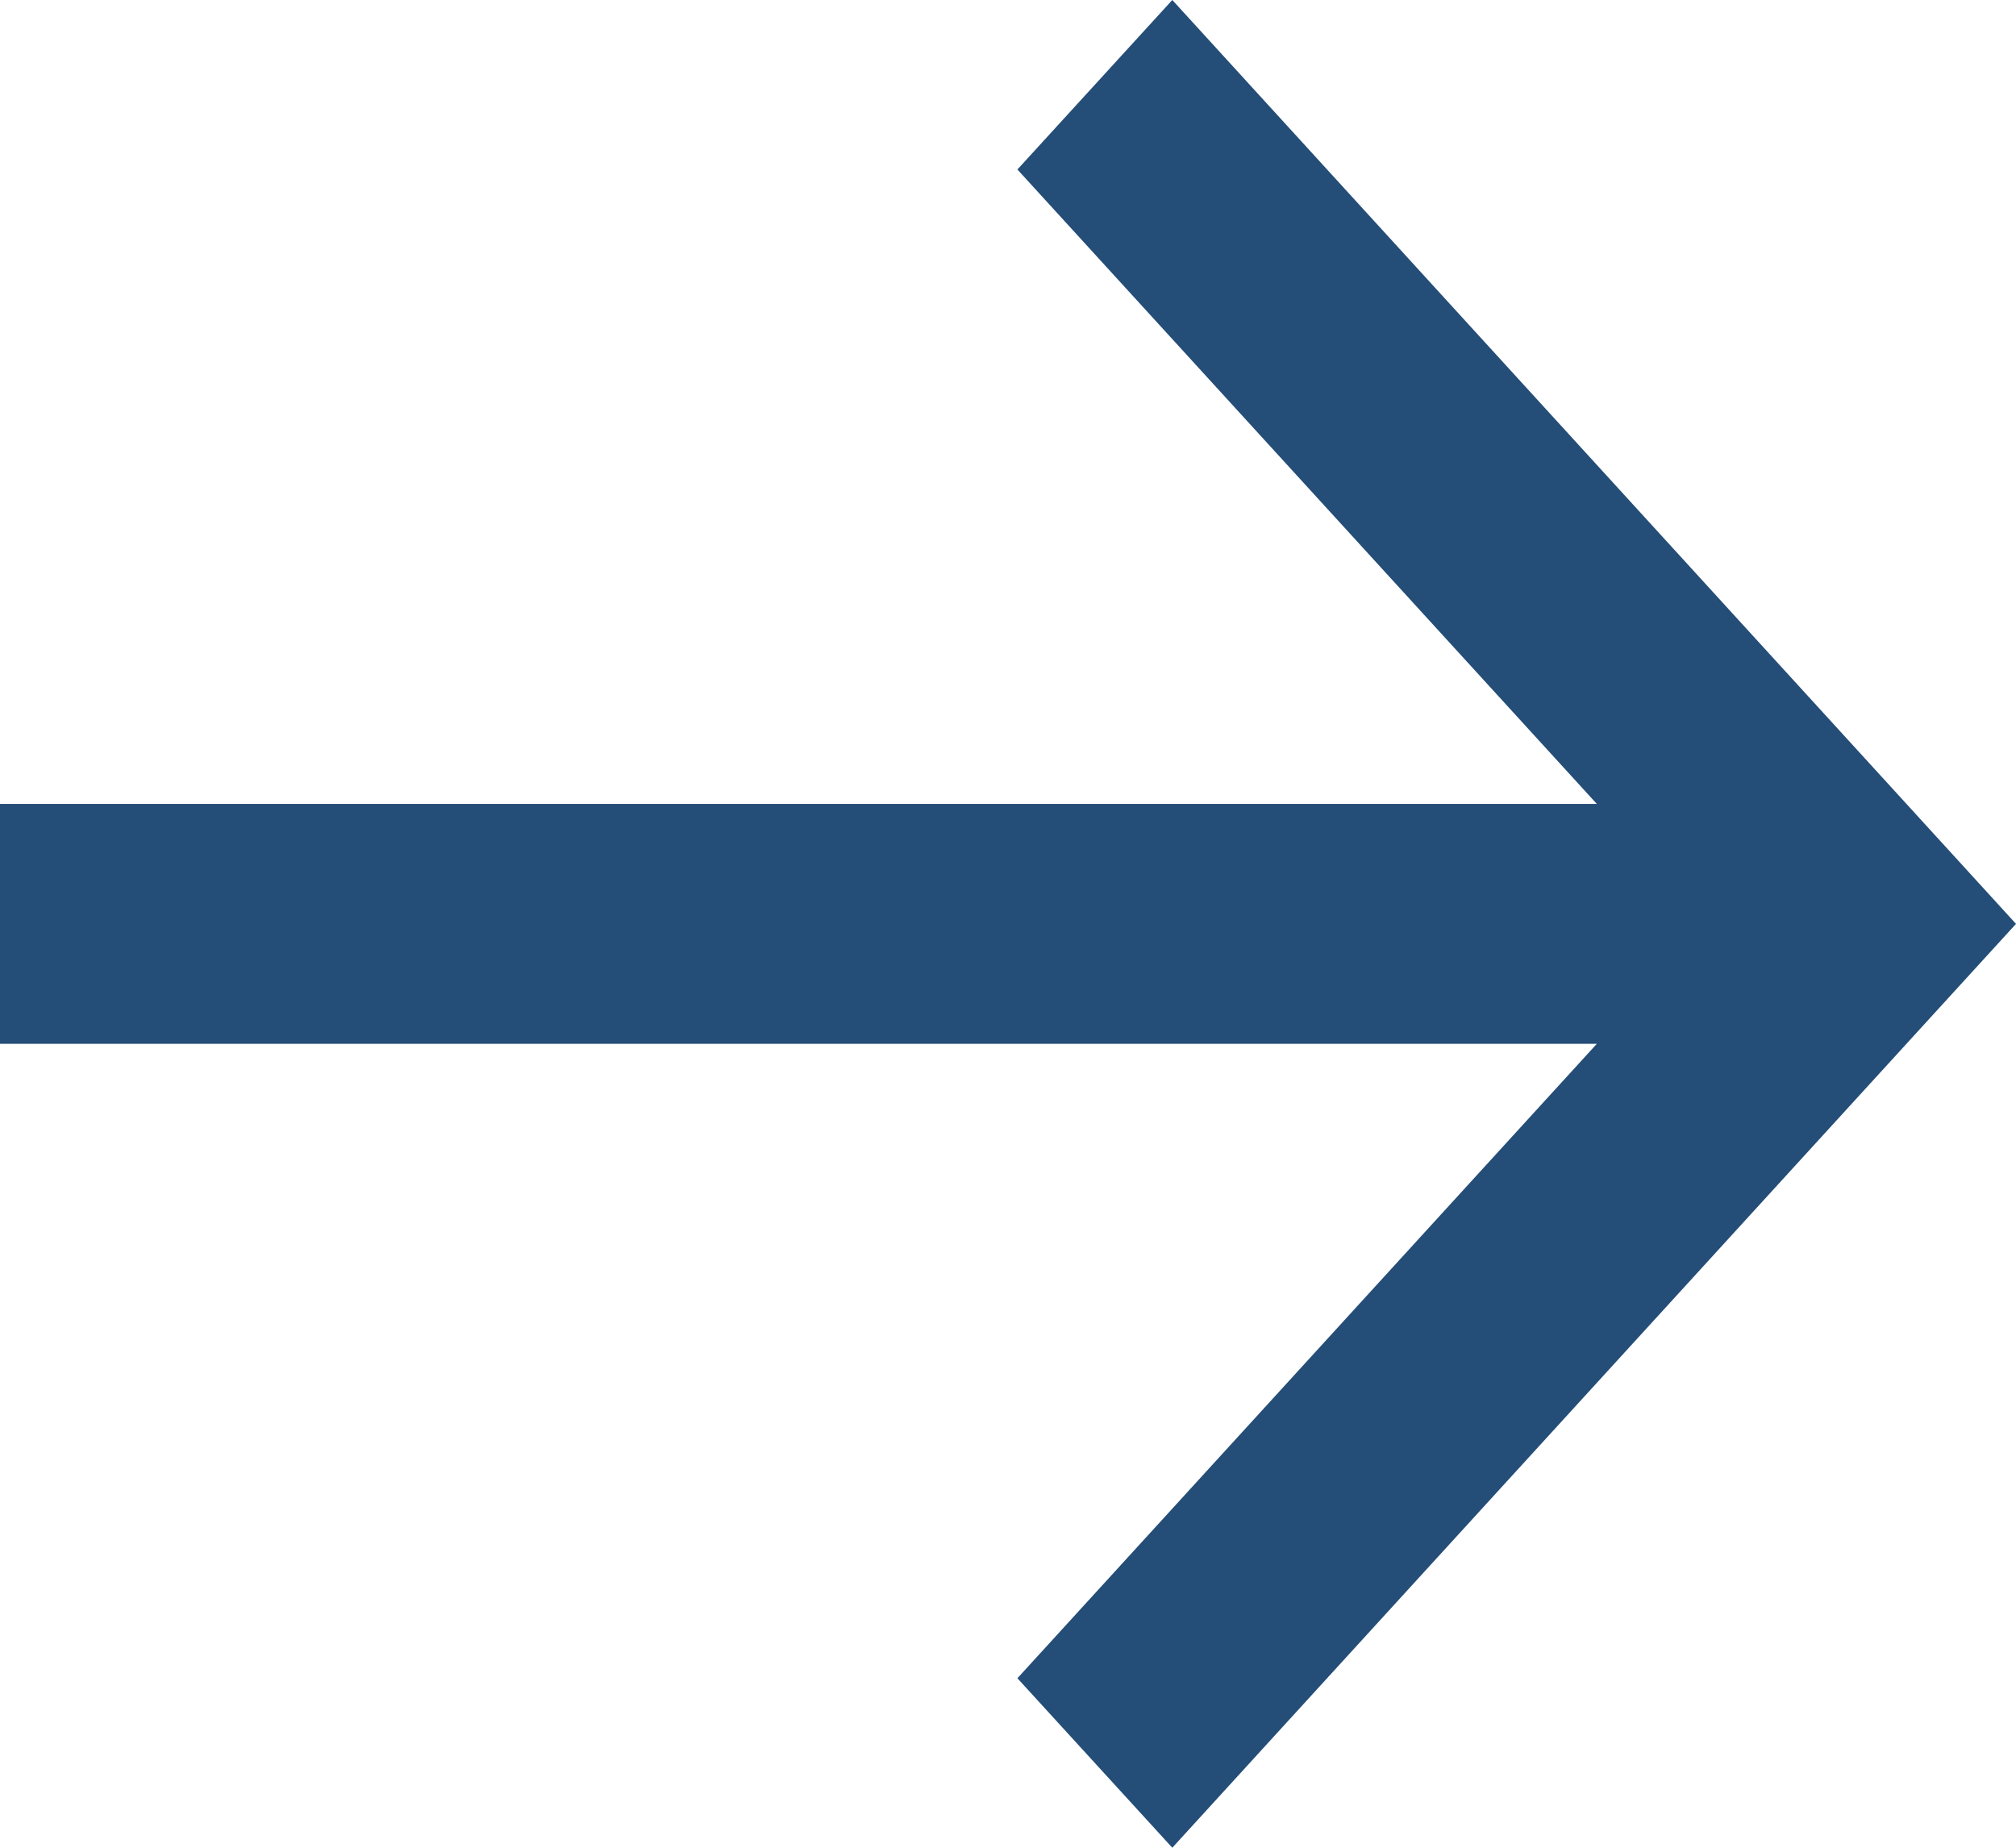
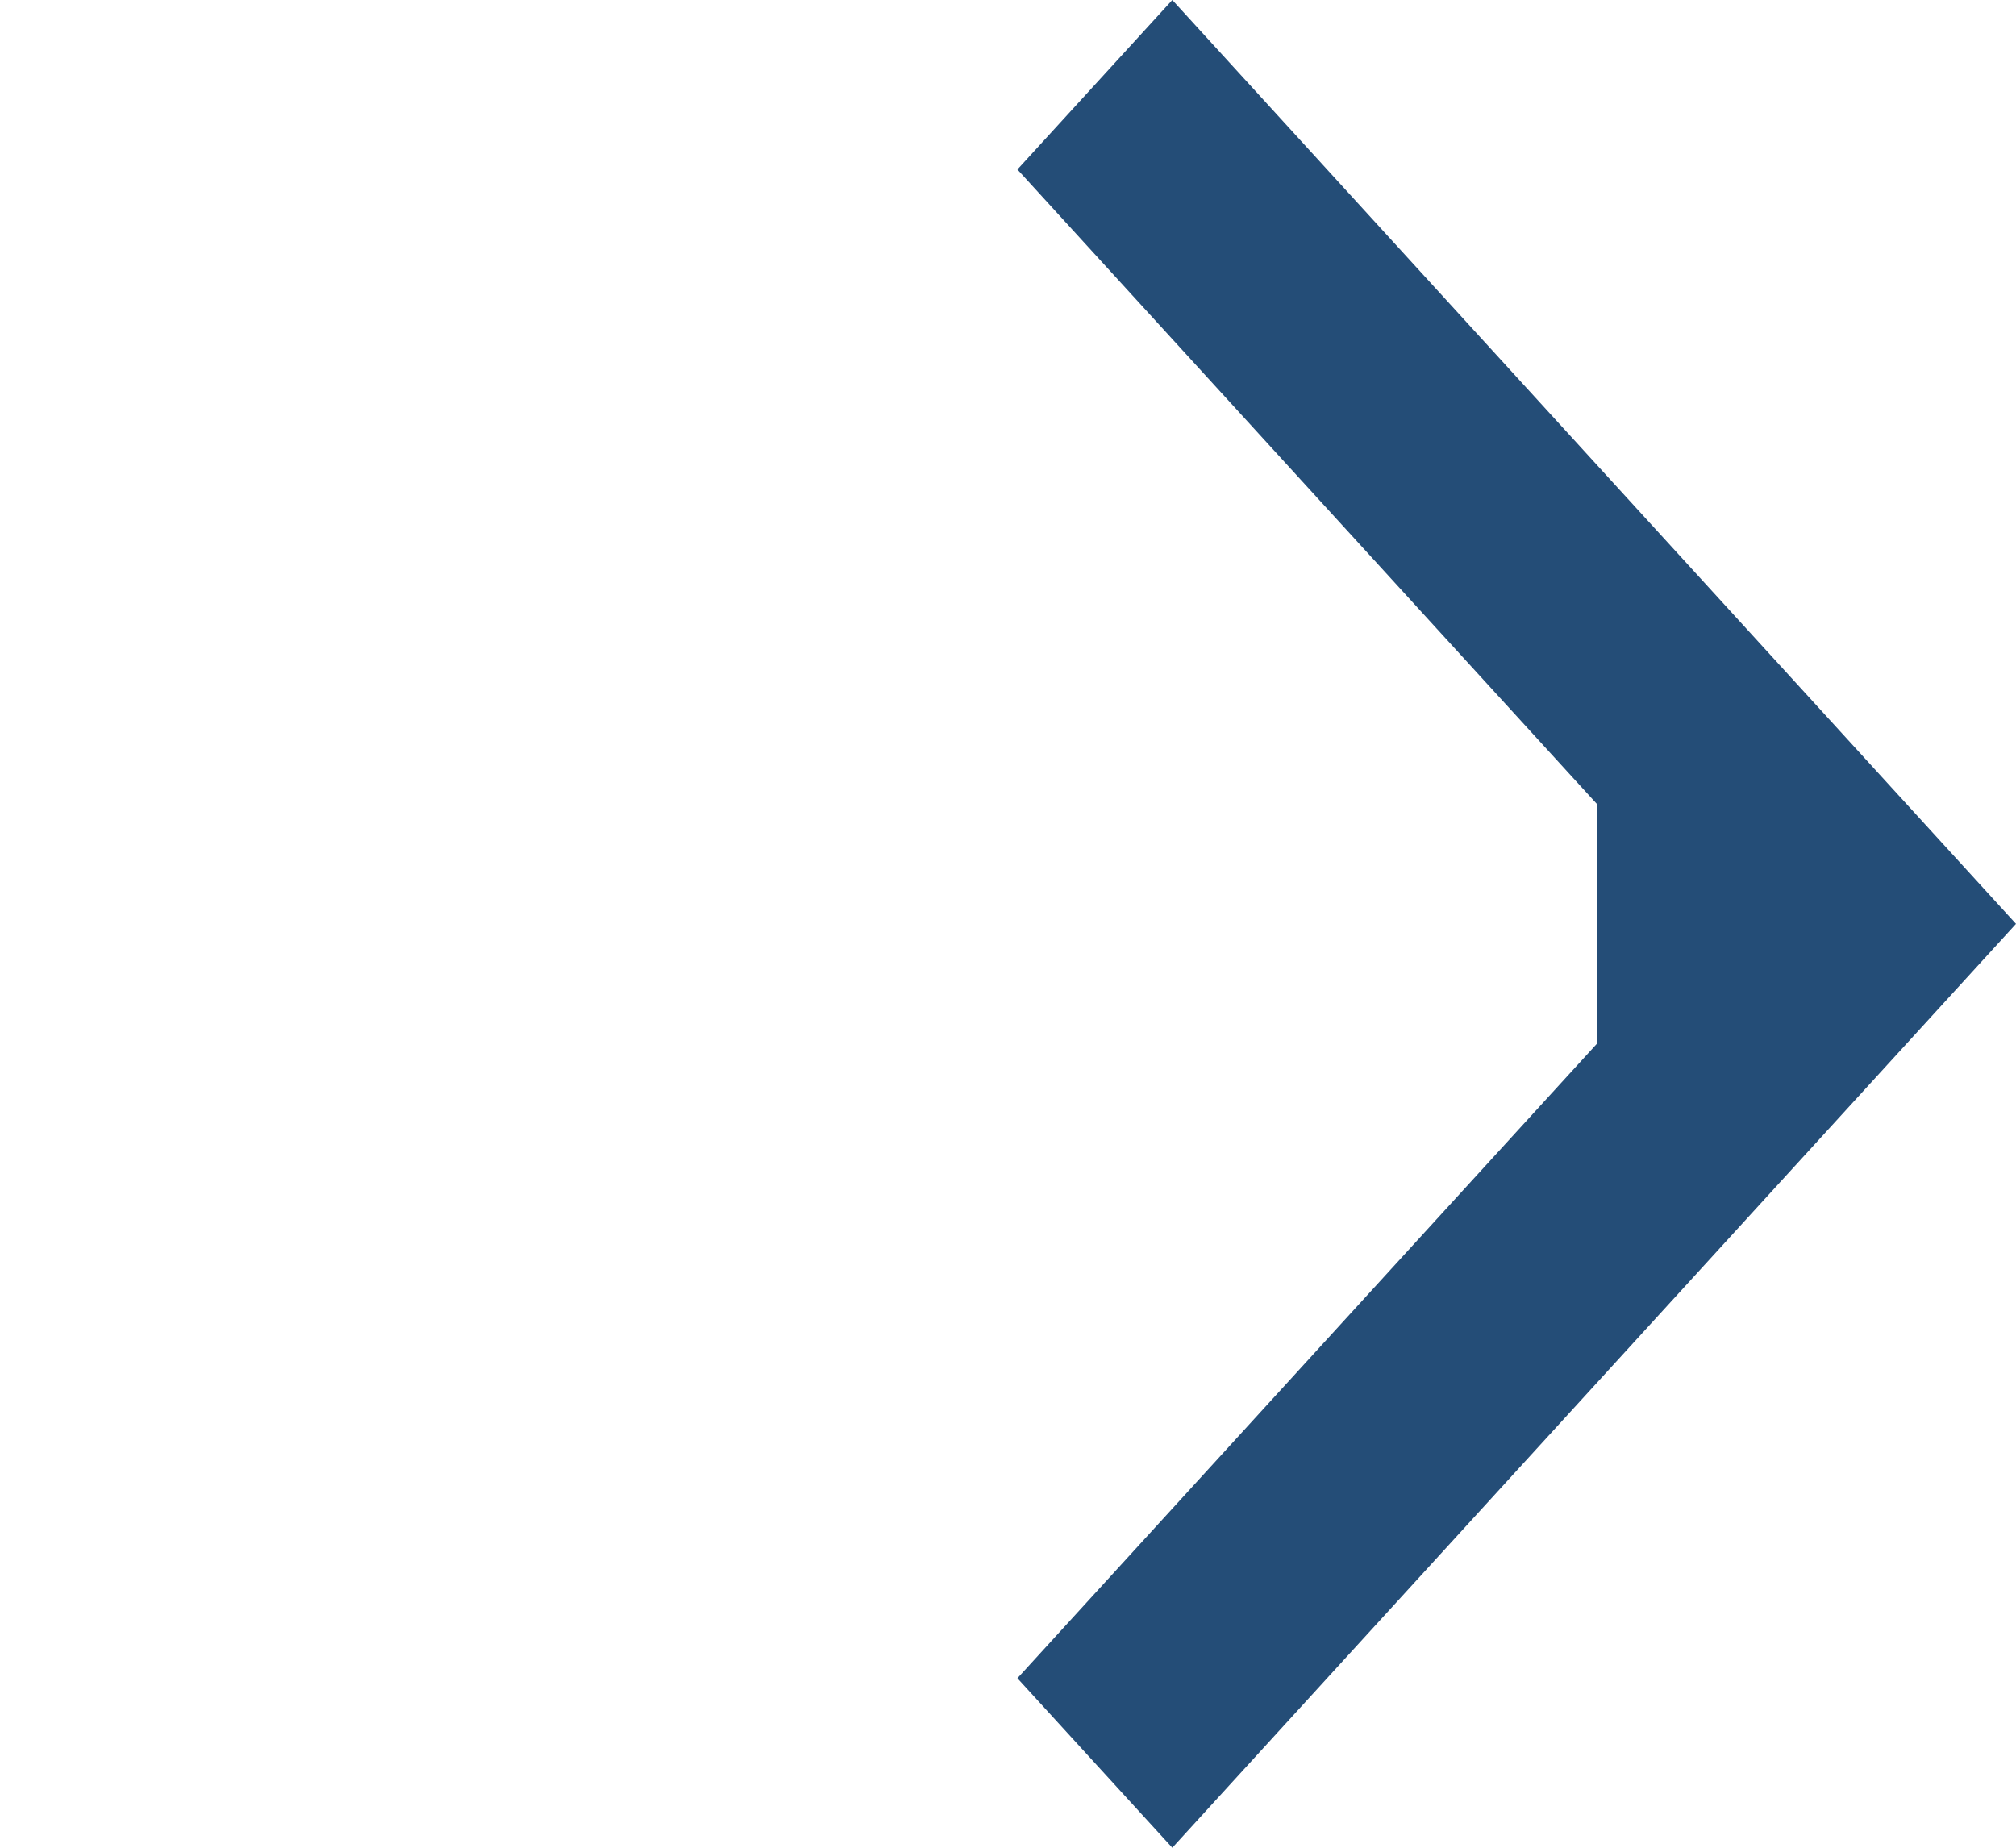
<svg xmlns="http://www.w3.org/2000/svg" width="12" height="11" viewBox="0 0 12 11" fill="none">
-   <path d="M0 4.786H9.505L6.056 1.009L6.978 0L12 5.5L6.978 11L6.056 9.991L9.505 6.214H0V4.786Z" fill="#244D77" />
+   <path d="M0 4.786H9.505L6.056 1.009L6.978 0L12 5.5L6.978 11L6.056 9.991L9.505 6.214V4.786Z" fill="#244D77" />
</svg>